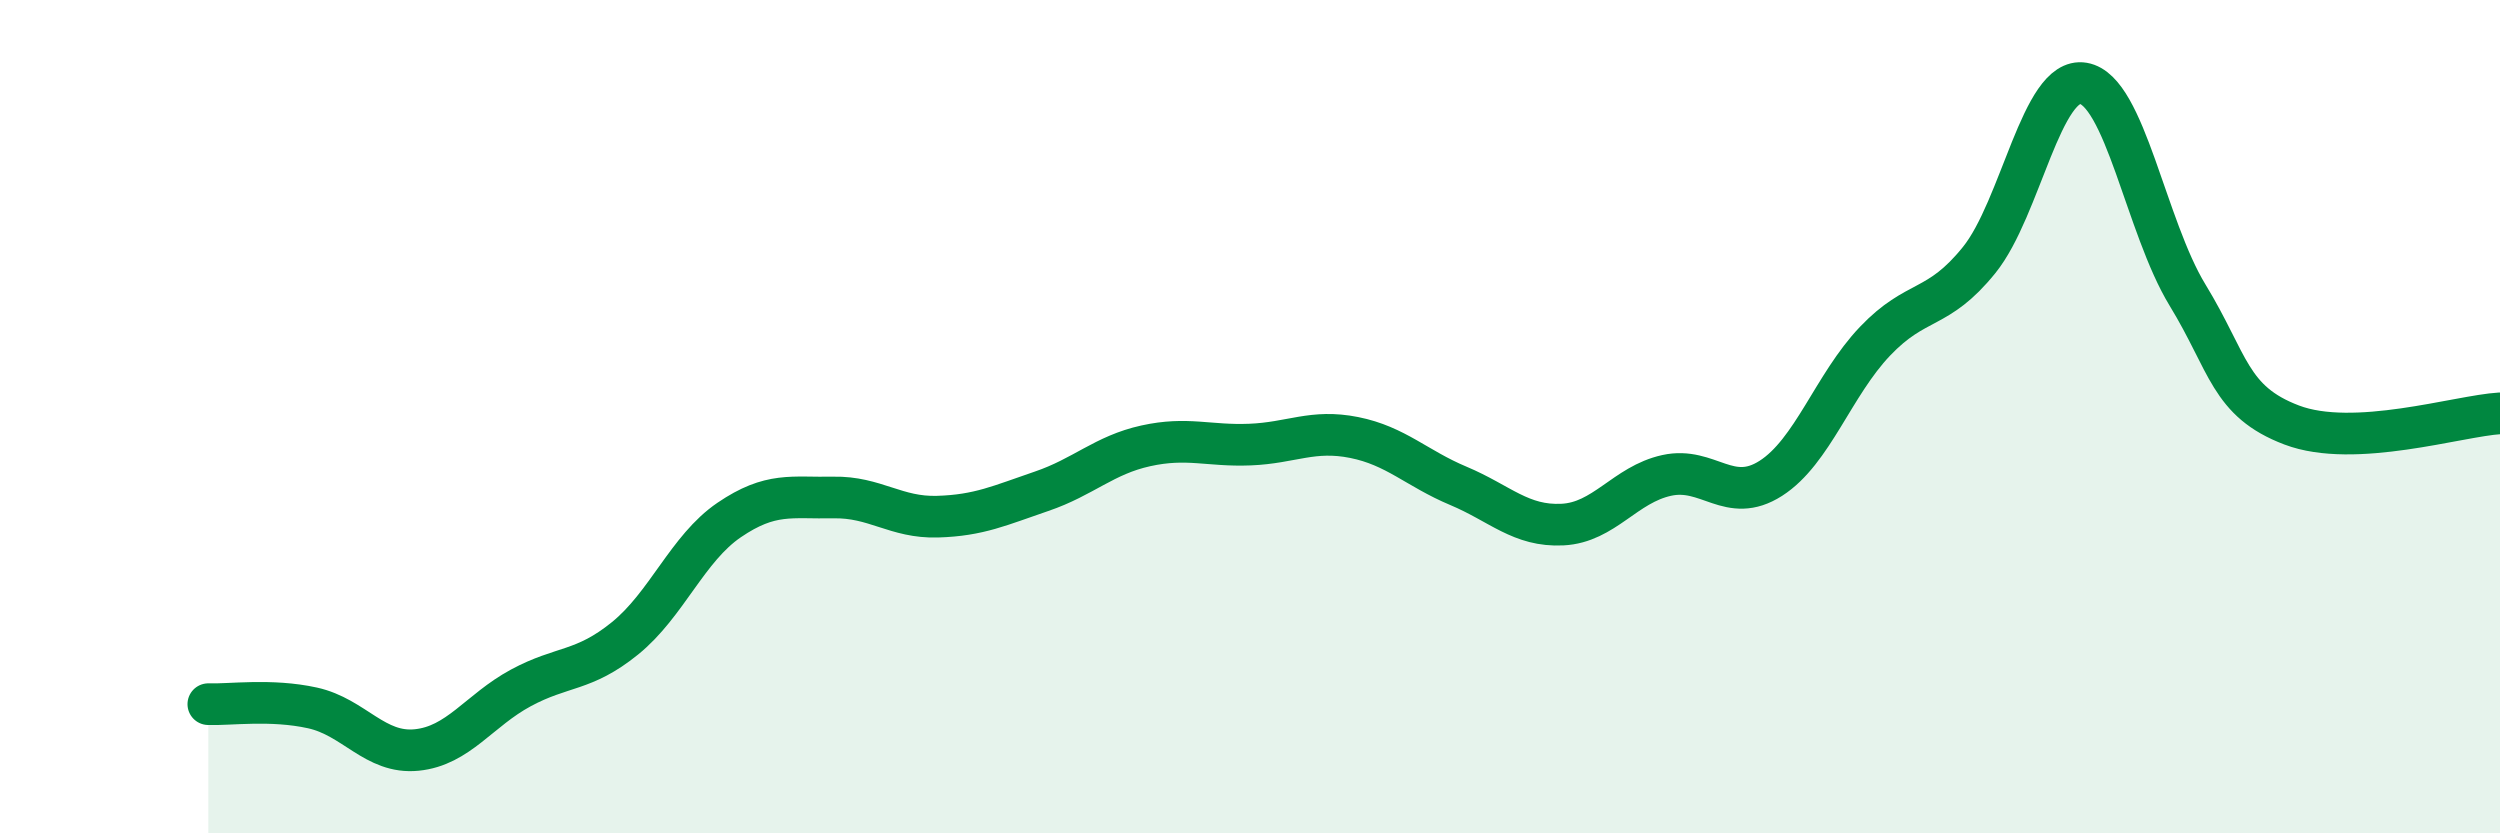
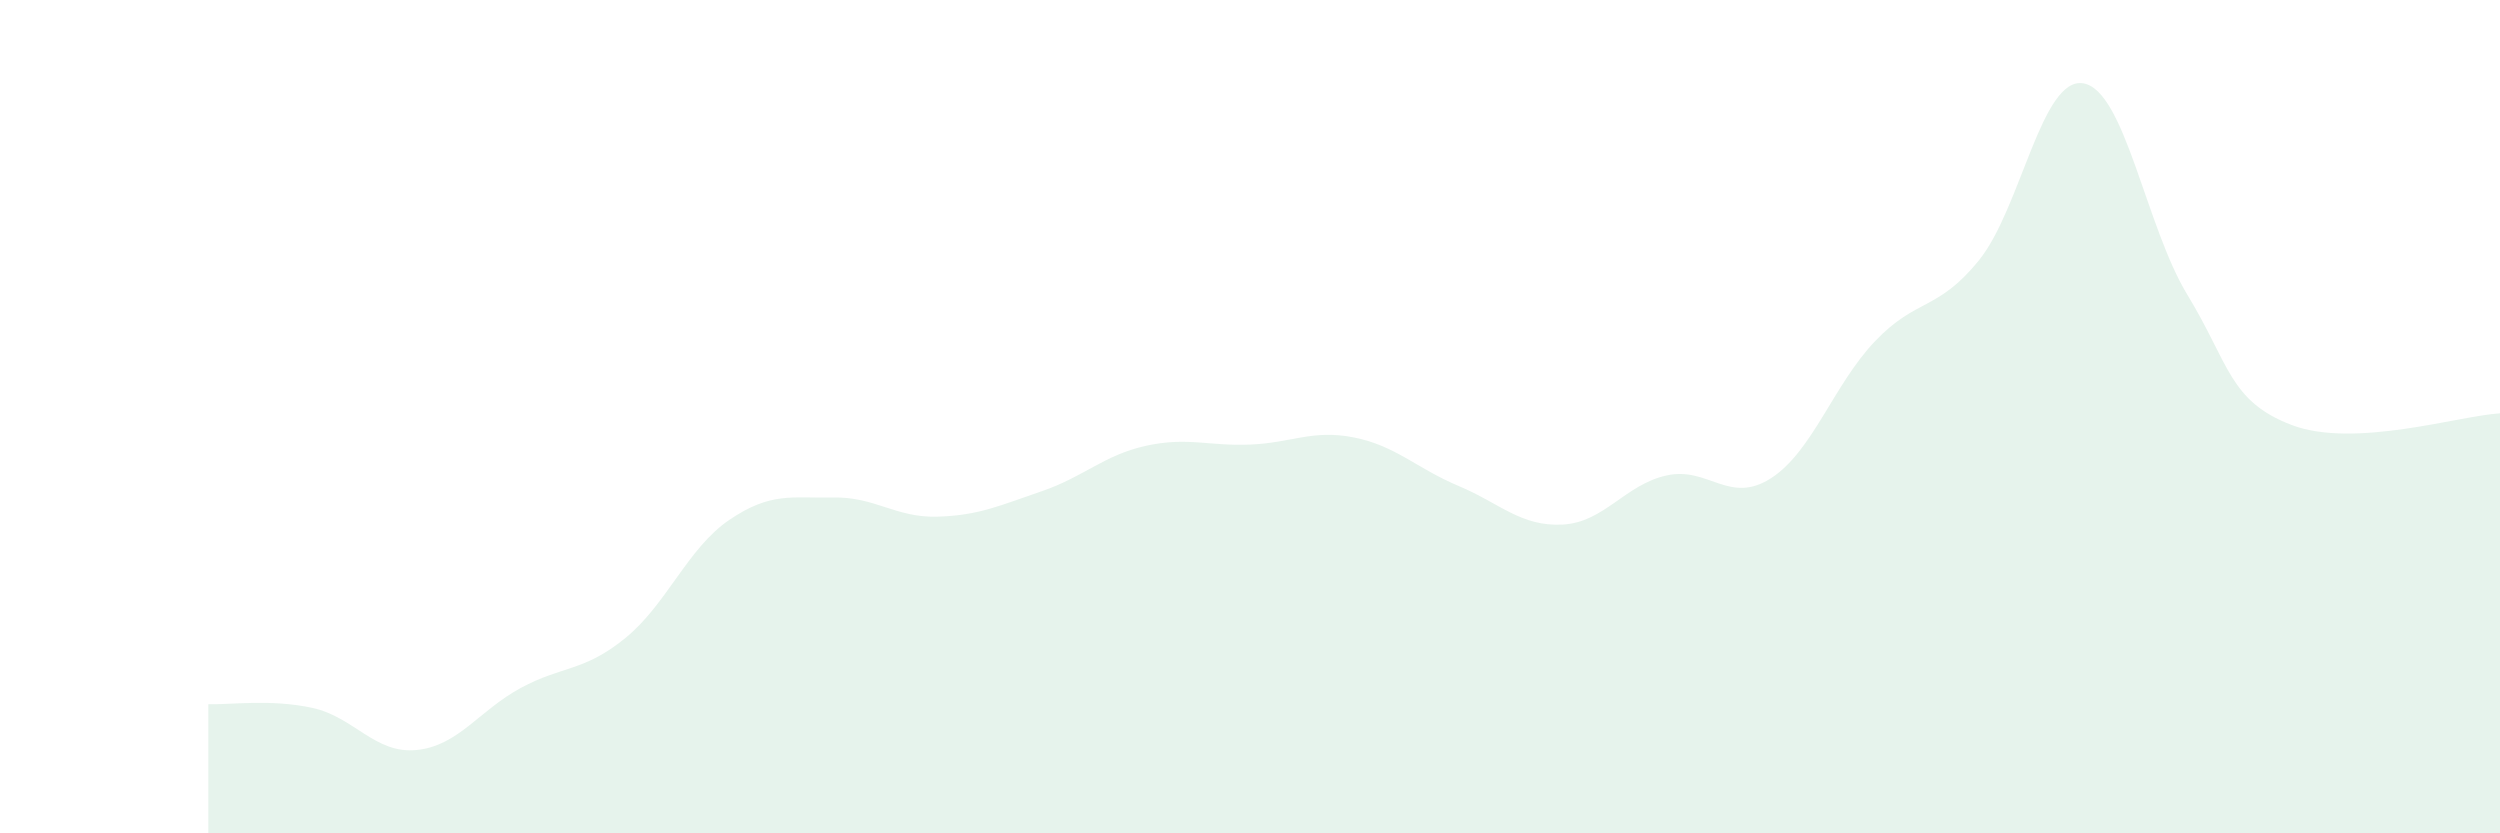
<svg xmlns="http://www.w3.org/2000/svg" width="60" height="20" viewBox="0 0 60 20">
  <path d="M 5,16.9 C 5.5,16.92 6.5,16.77 7.5,16.99 C 8.5,17.21 9,18.1 10,18 C 11,17.9 11.5,17.05 12.5,16.51 C 13.5,15.97 14,16.13 15,15.32 C 16,14.51 16.5,13.16 17.5,12.48 C 18.5,11.8 19,11.96 20,11.94 C 21,11.92 21.5,12.43 22.5,12.4 C 23.5,12.37 24,12.13 25,11.79 C 26,11.45 26.5,10.92 27.5,10.7 C 28.5,10.48 29,10.71 30,10.67 C 31,10.63 31.5,10.3 32.5,10.5 C 33.5,10.7 34,11.24 35,11.66 C 36,12.08 36.5,12.64 37.5,12.59 C 38.5,12.54 39,11.63 40,11.41 C 41,11.19 41.5,12.12 42.5,11.48 C 43.5,10.84 44,9.24 45,8.19 C 46,7.14 46.5,7.48 47.5,6.24 C 48.5,5 49,1.83 50,2 C 51,2.17 51.5,5.44 52.5,7.08 C 53.5,8.72 53.5,9.63 55,10.2 C 56.5,10.77 59,9.98 60,9.92L60 20L5 20Z" fill="#008740" opacity="0.1" stroke-linecap="round" stroke-linejoin="round" />
-   <path d="M 5,16.9 C 5.5,16.92 6.5,16.77 7.5,16.99 C 8.5,17.21 9,18.1 10,18 C 11,17.9 11.5,17.05 12.5,16.51 C 13.5,15.97 14,16.13 15,15.32 C 16,14.51 16.5,13.16 17.5,12.48 C 18.5,11.8 19,11.96 20,11.94 C 21,11.92 21.5,12.43 22.5,12.4 C 23.5,12.37 24,12.13 25,11.79 C 26,11.45 26.5,10.92 27.5,10.7 C 28.5,10.48 29,10.71 30,10.67 C 31,10.63 31.5,10.3 32.5,10.5 C 33.5,10.7 34,11.24 35,11.66 C 36,12.08 36.5,12.64 37.5,12.59 C 38.5,12.54 39,11.63 40,11.41 C 41,11.19 41.5,12.12 42.5,11.48 C 43.5,10.84 44,9.24 45,8.19 C 46,7.14 46.5,7.48 47.5,6.24 C 48.5,5 49,1.83 50,2 C 51,2.17 51.5,5.44 52.5,7.08 C 53.5,8.72 53.5,9.63 55,10.2 C 56.5,10.77 59,9.98 60,9.92" stroke="#008740" stroke-width="1" fill="none" stroke-linecap="round" stroke-linejoin="round" />
</svg>